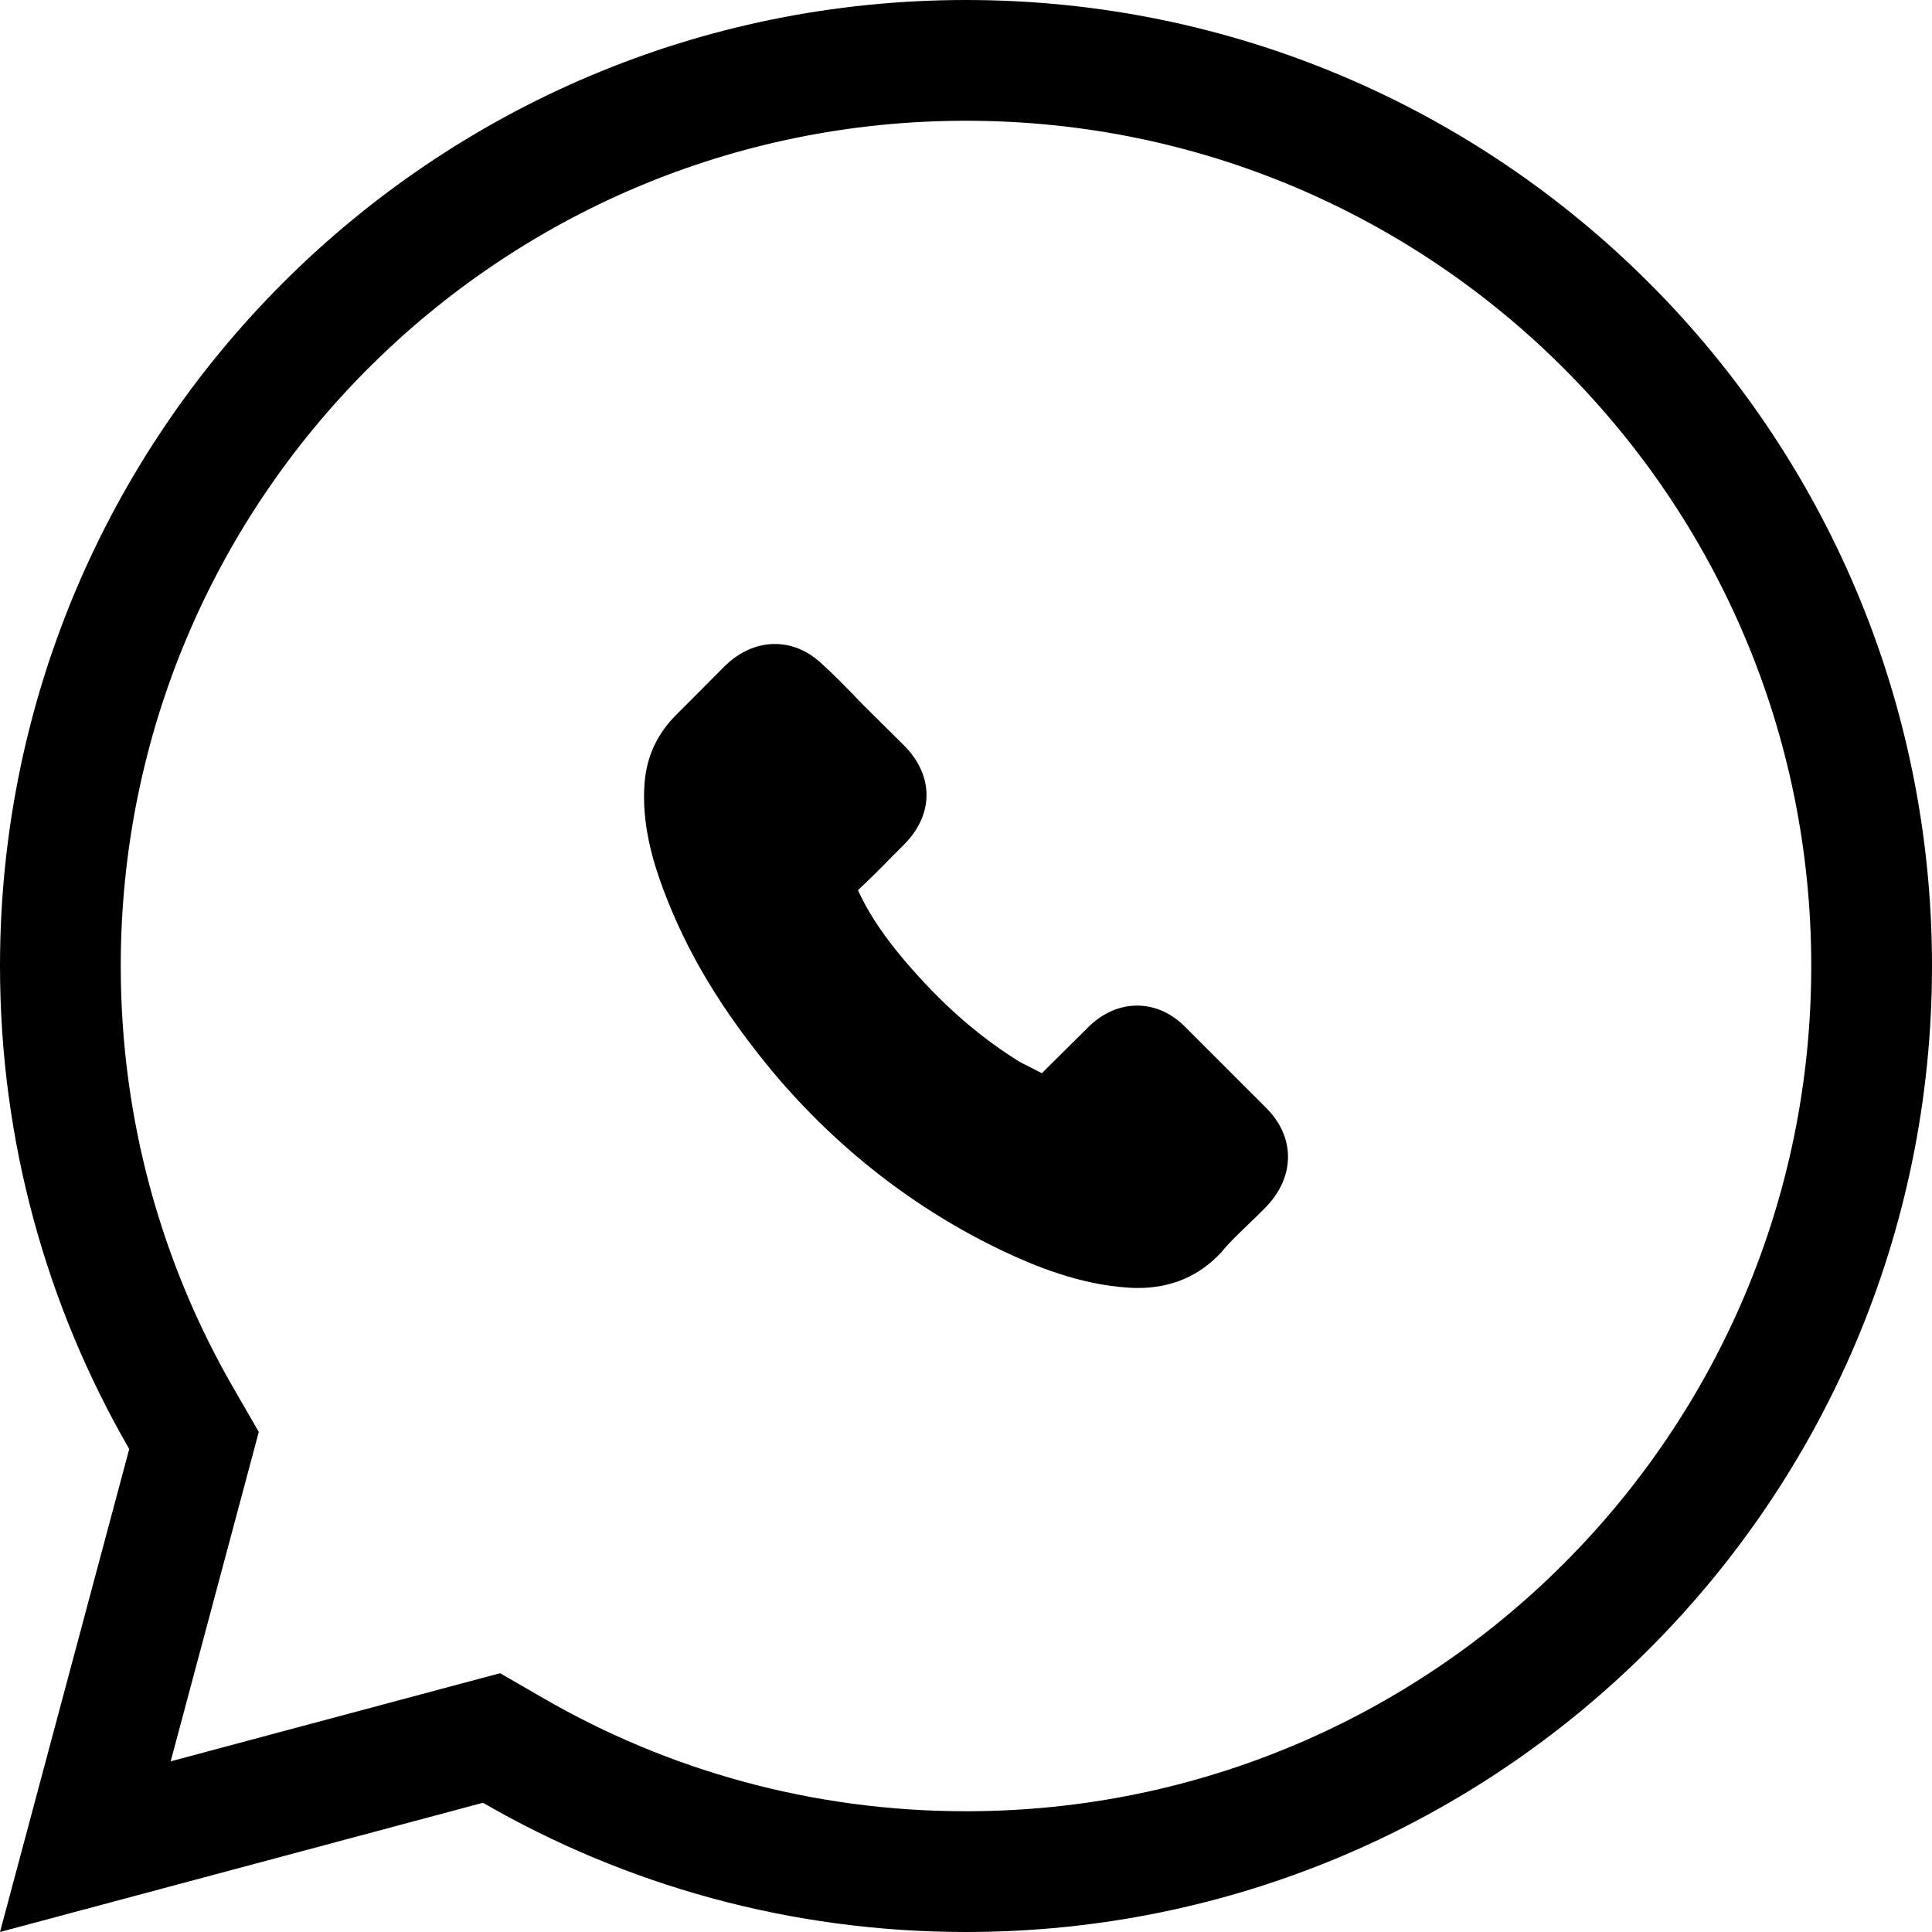
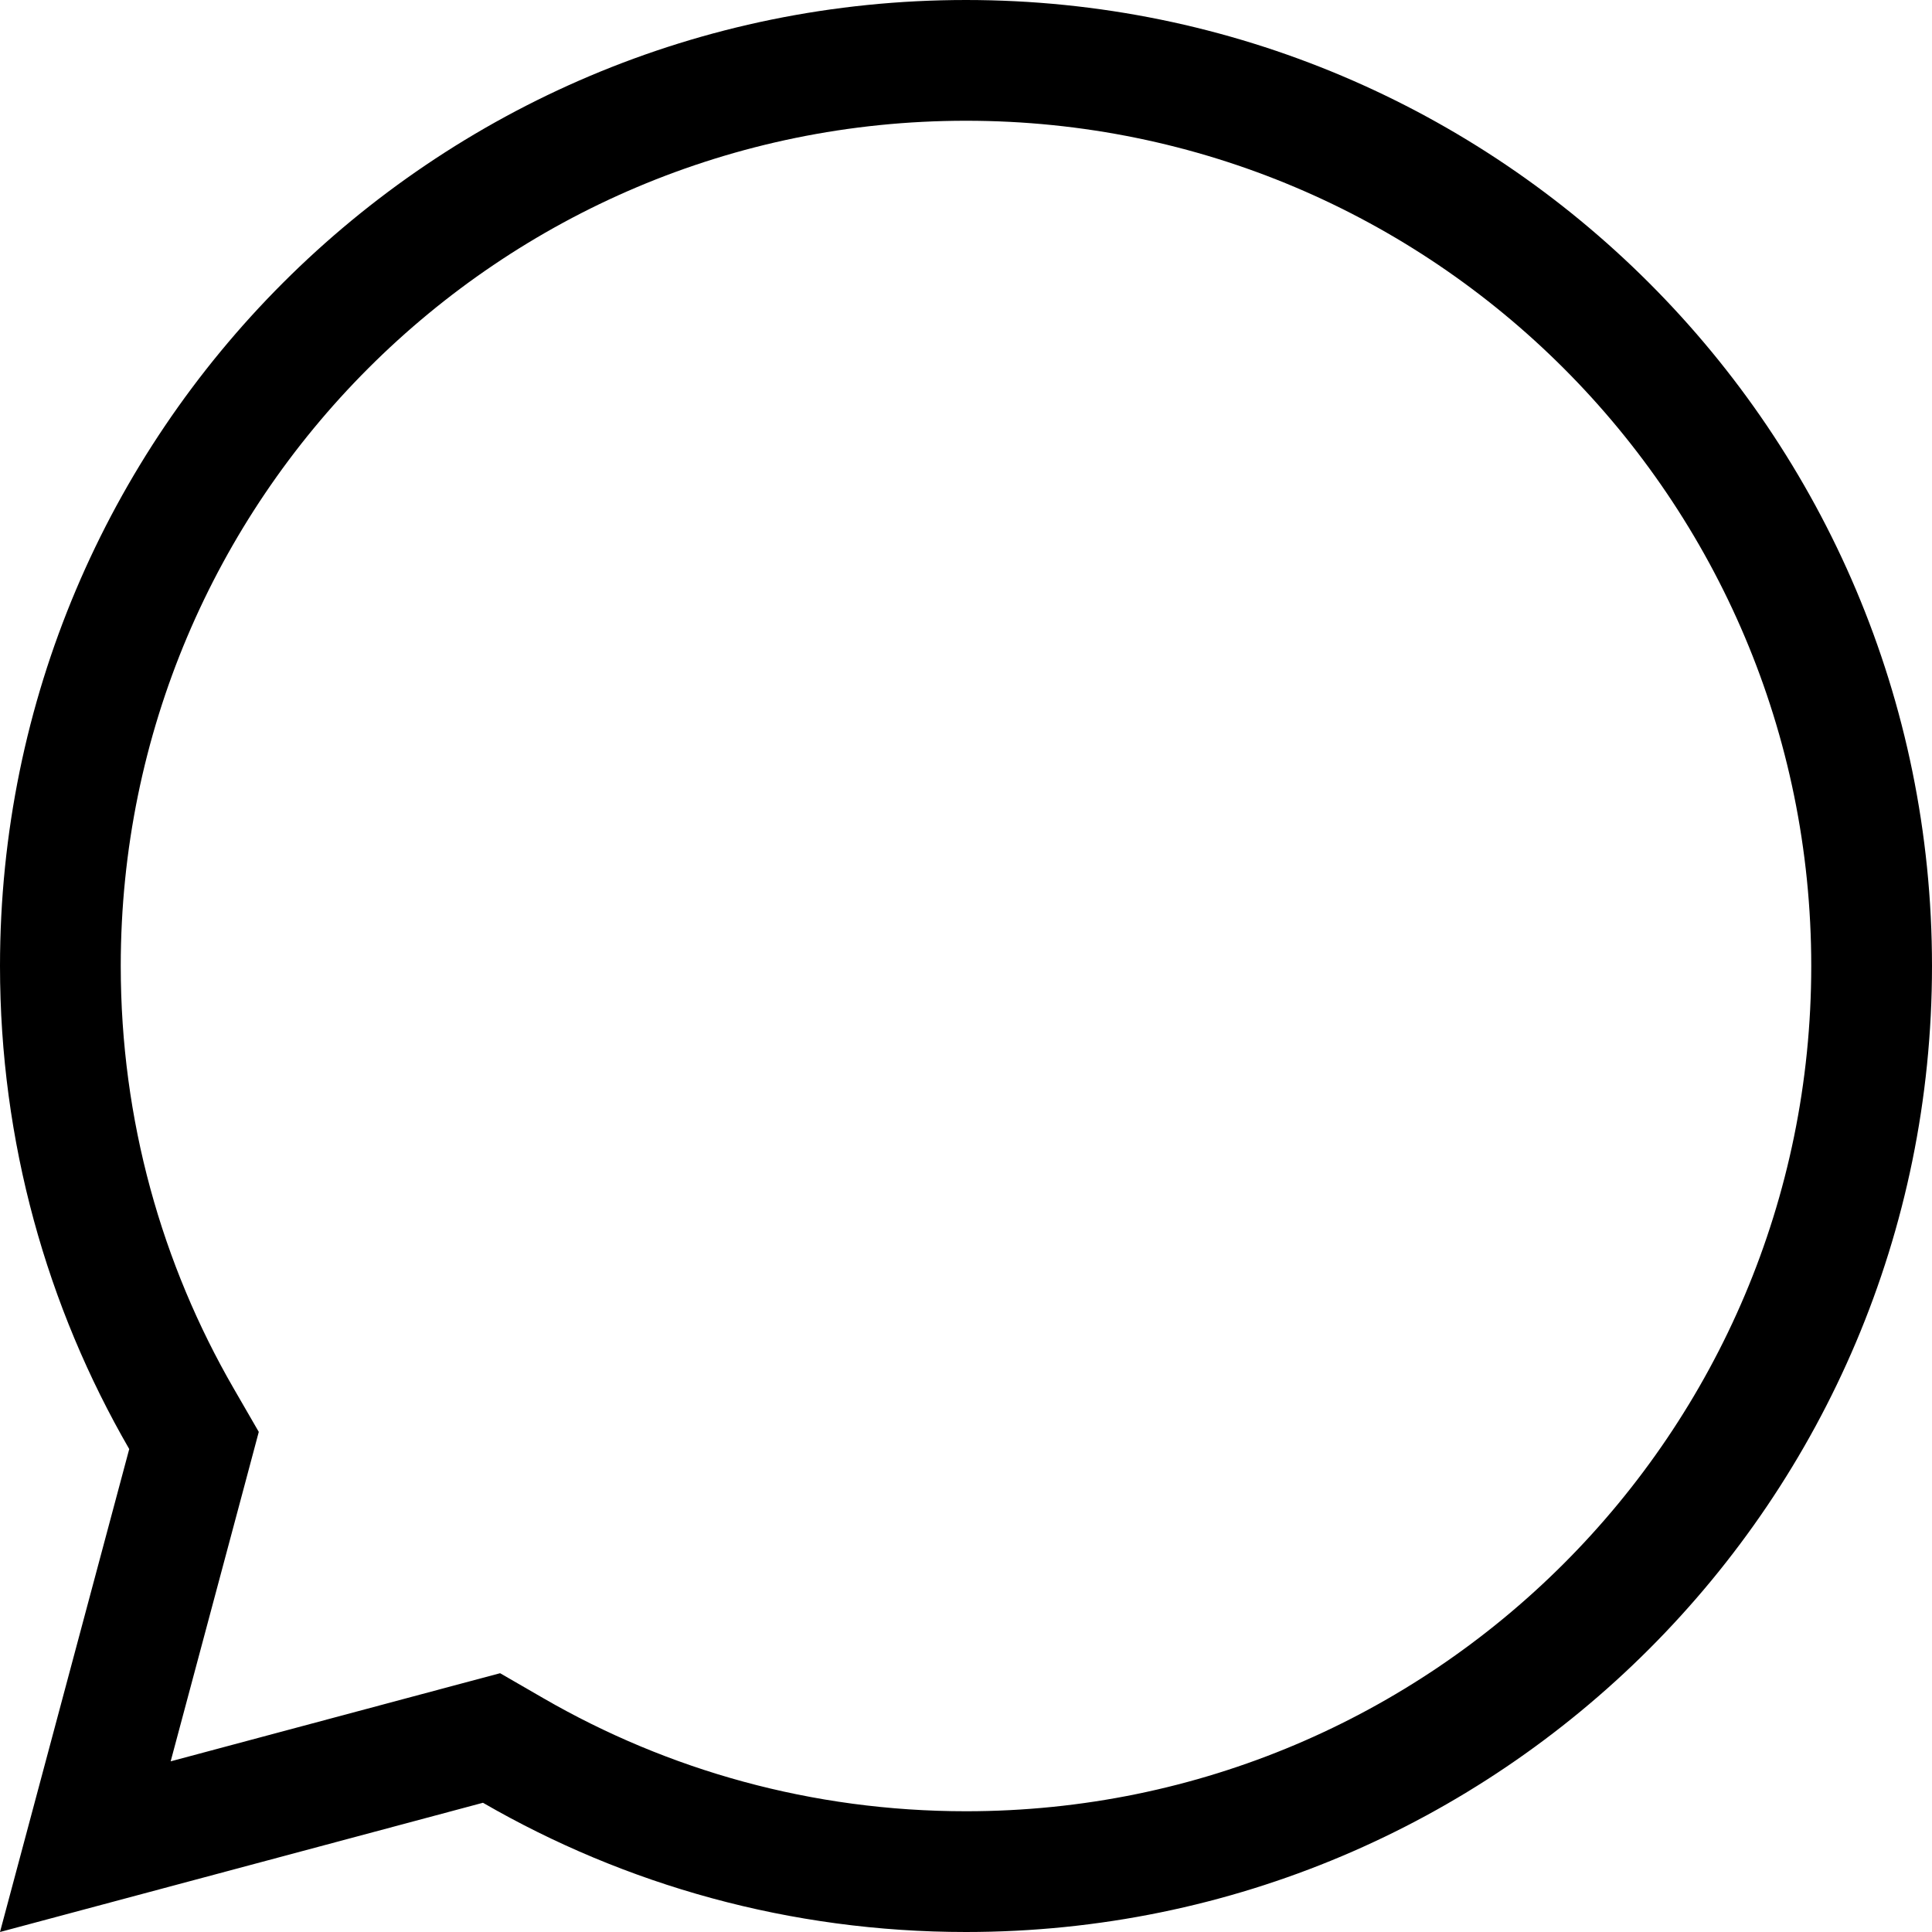
<svg xmlns="http://www.w3.org/2000/svg" width="12" height="12" viewBox="0 0 12 12" fill="none">
  <path d="M1.127 8.812L1.205 8.947L1.165 9.097L0.53 11.47L2.903 10.835L3.053 10.795L3.188 10.873C4.015 11.351 4.975 11.625 6 11.625C9.107 11.625 11.625 9.107 11.625 6C11.625 2.893 9.107 0.375 6 0.375C2.893 0.375 0.375 2.893 0.375 6C0.375 7.025 0.649 7.985 1.127 8.812Z" stroke="black" stroke-width="0.75" />
-   <path d="M7.367 6.384C7.28 6.294 7.175 6.246 7.063 6.246C6.952 6.246 6.846 6.293 6.755 6.384L6.471 6.666C6.447 6.653 6.424 6.642 6.401 6.63C6.369 6.614 6.338 6.599 6.312 6.582C6.046 6.414 5.804 6.194 5.572 5.91C5.459 5.769 5.384 5.65 5.329 5.529C5.402 5.461 5.471 5.392 5.537 5.324C5.563 5.299 5.588 5.273 5.613 5.248C5.802 5.06 5.802 4.816 5.613 4.628L5.367 4.384C5.339 4.356 5.311 4.327 5.284 4.298C5.23 4.243 5.173 4.185 5.114 4.132C5.027 4.046 4.923 4 4.813 4C4.703 4 4.597 4.046 4.507 4.132C4.506 4.133 4.506 4.133 4.505 4.134L4.199 4.441C4.084 4.556 4.018 4.695 4.004 4.858C3.982 5.119 4.06 5.363 4.119 5.522C4.265 5.914 4.483 6.277 4.807 6.666C5.202 7.134 5.676 7.504 6.218 7.765C6.425 7.863 6.701 7.978 7.01 7.998C7.029 7.999 7.049 8 7.067 8C7.275 8 7.449 7.926 7.586 7.778C7.587 7.776 7.589 7.775 7.59 7.773C7.636 7.717 7.69 7.666 7.747 7.611C7.786 7.574 7.825 7.536 7.864 7.496C7.953 7.403 8 7.296 8 7.185C8 7.074 7.952 6.968 7.861 6.878L7.367 6.384Z" fill="black" />
</svg>